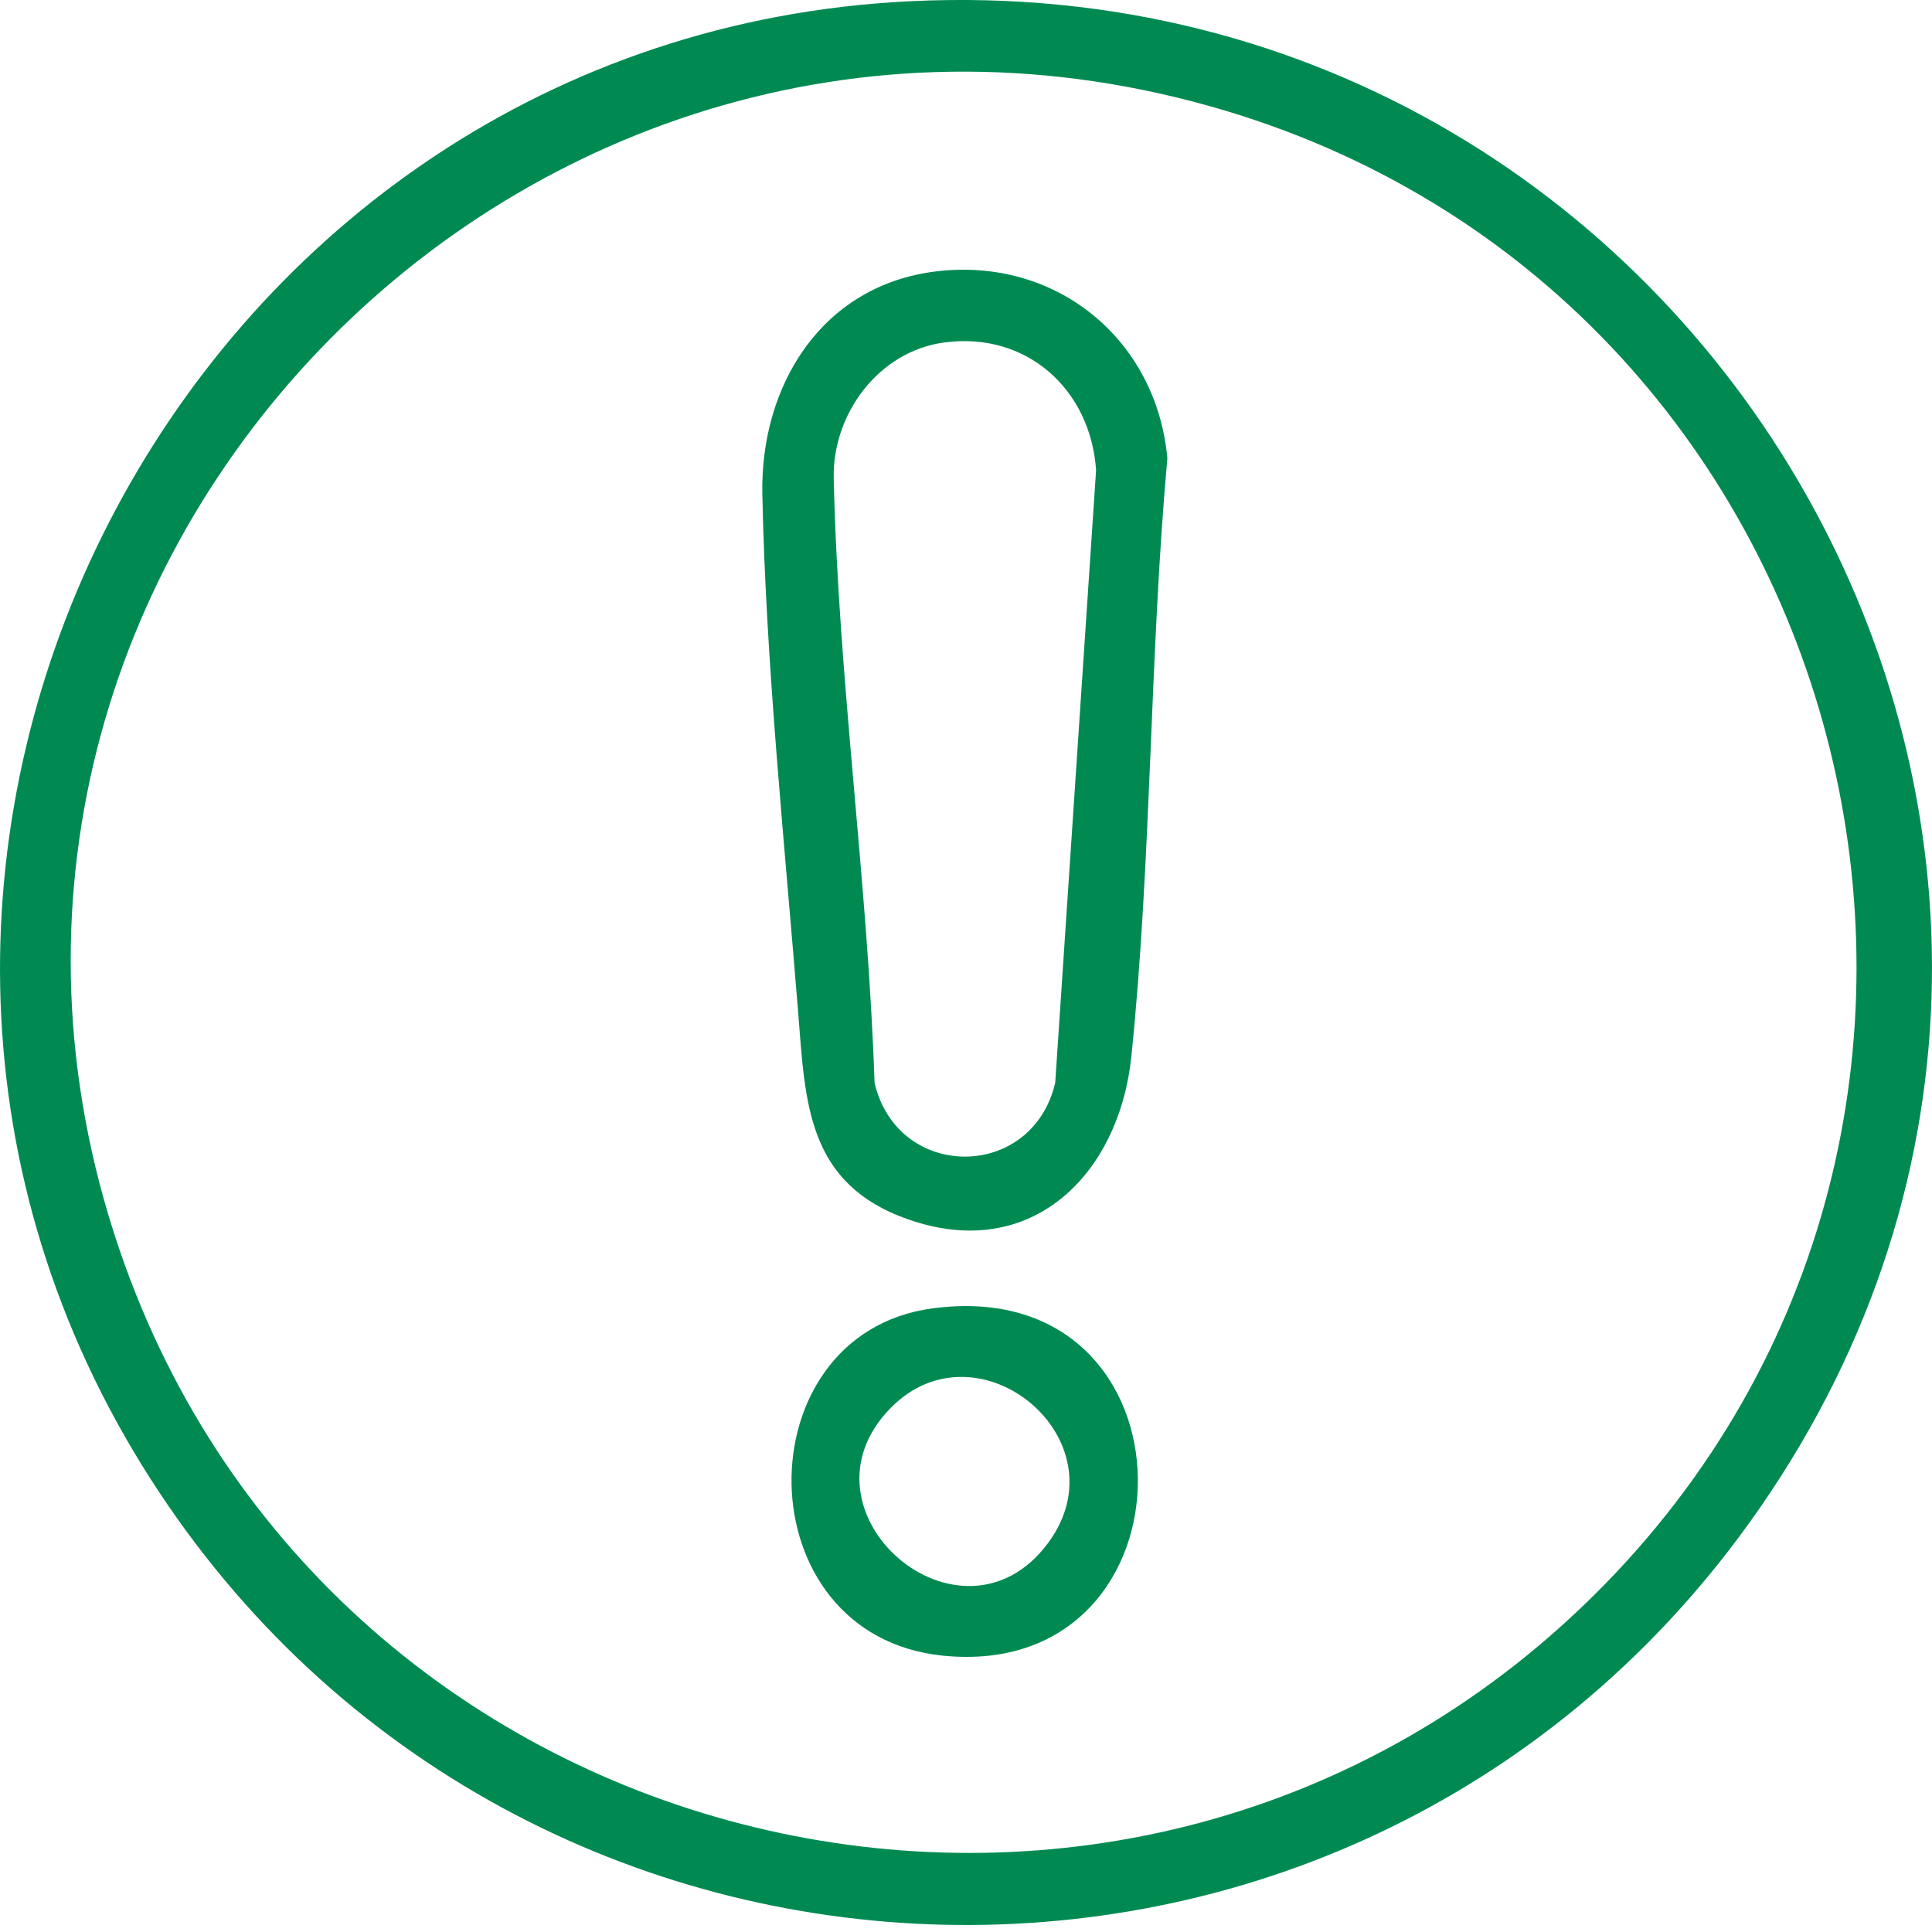
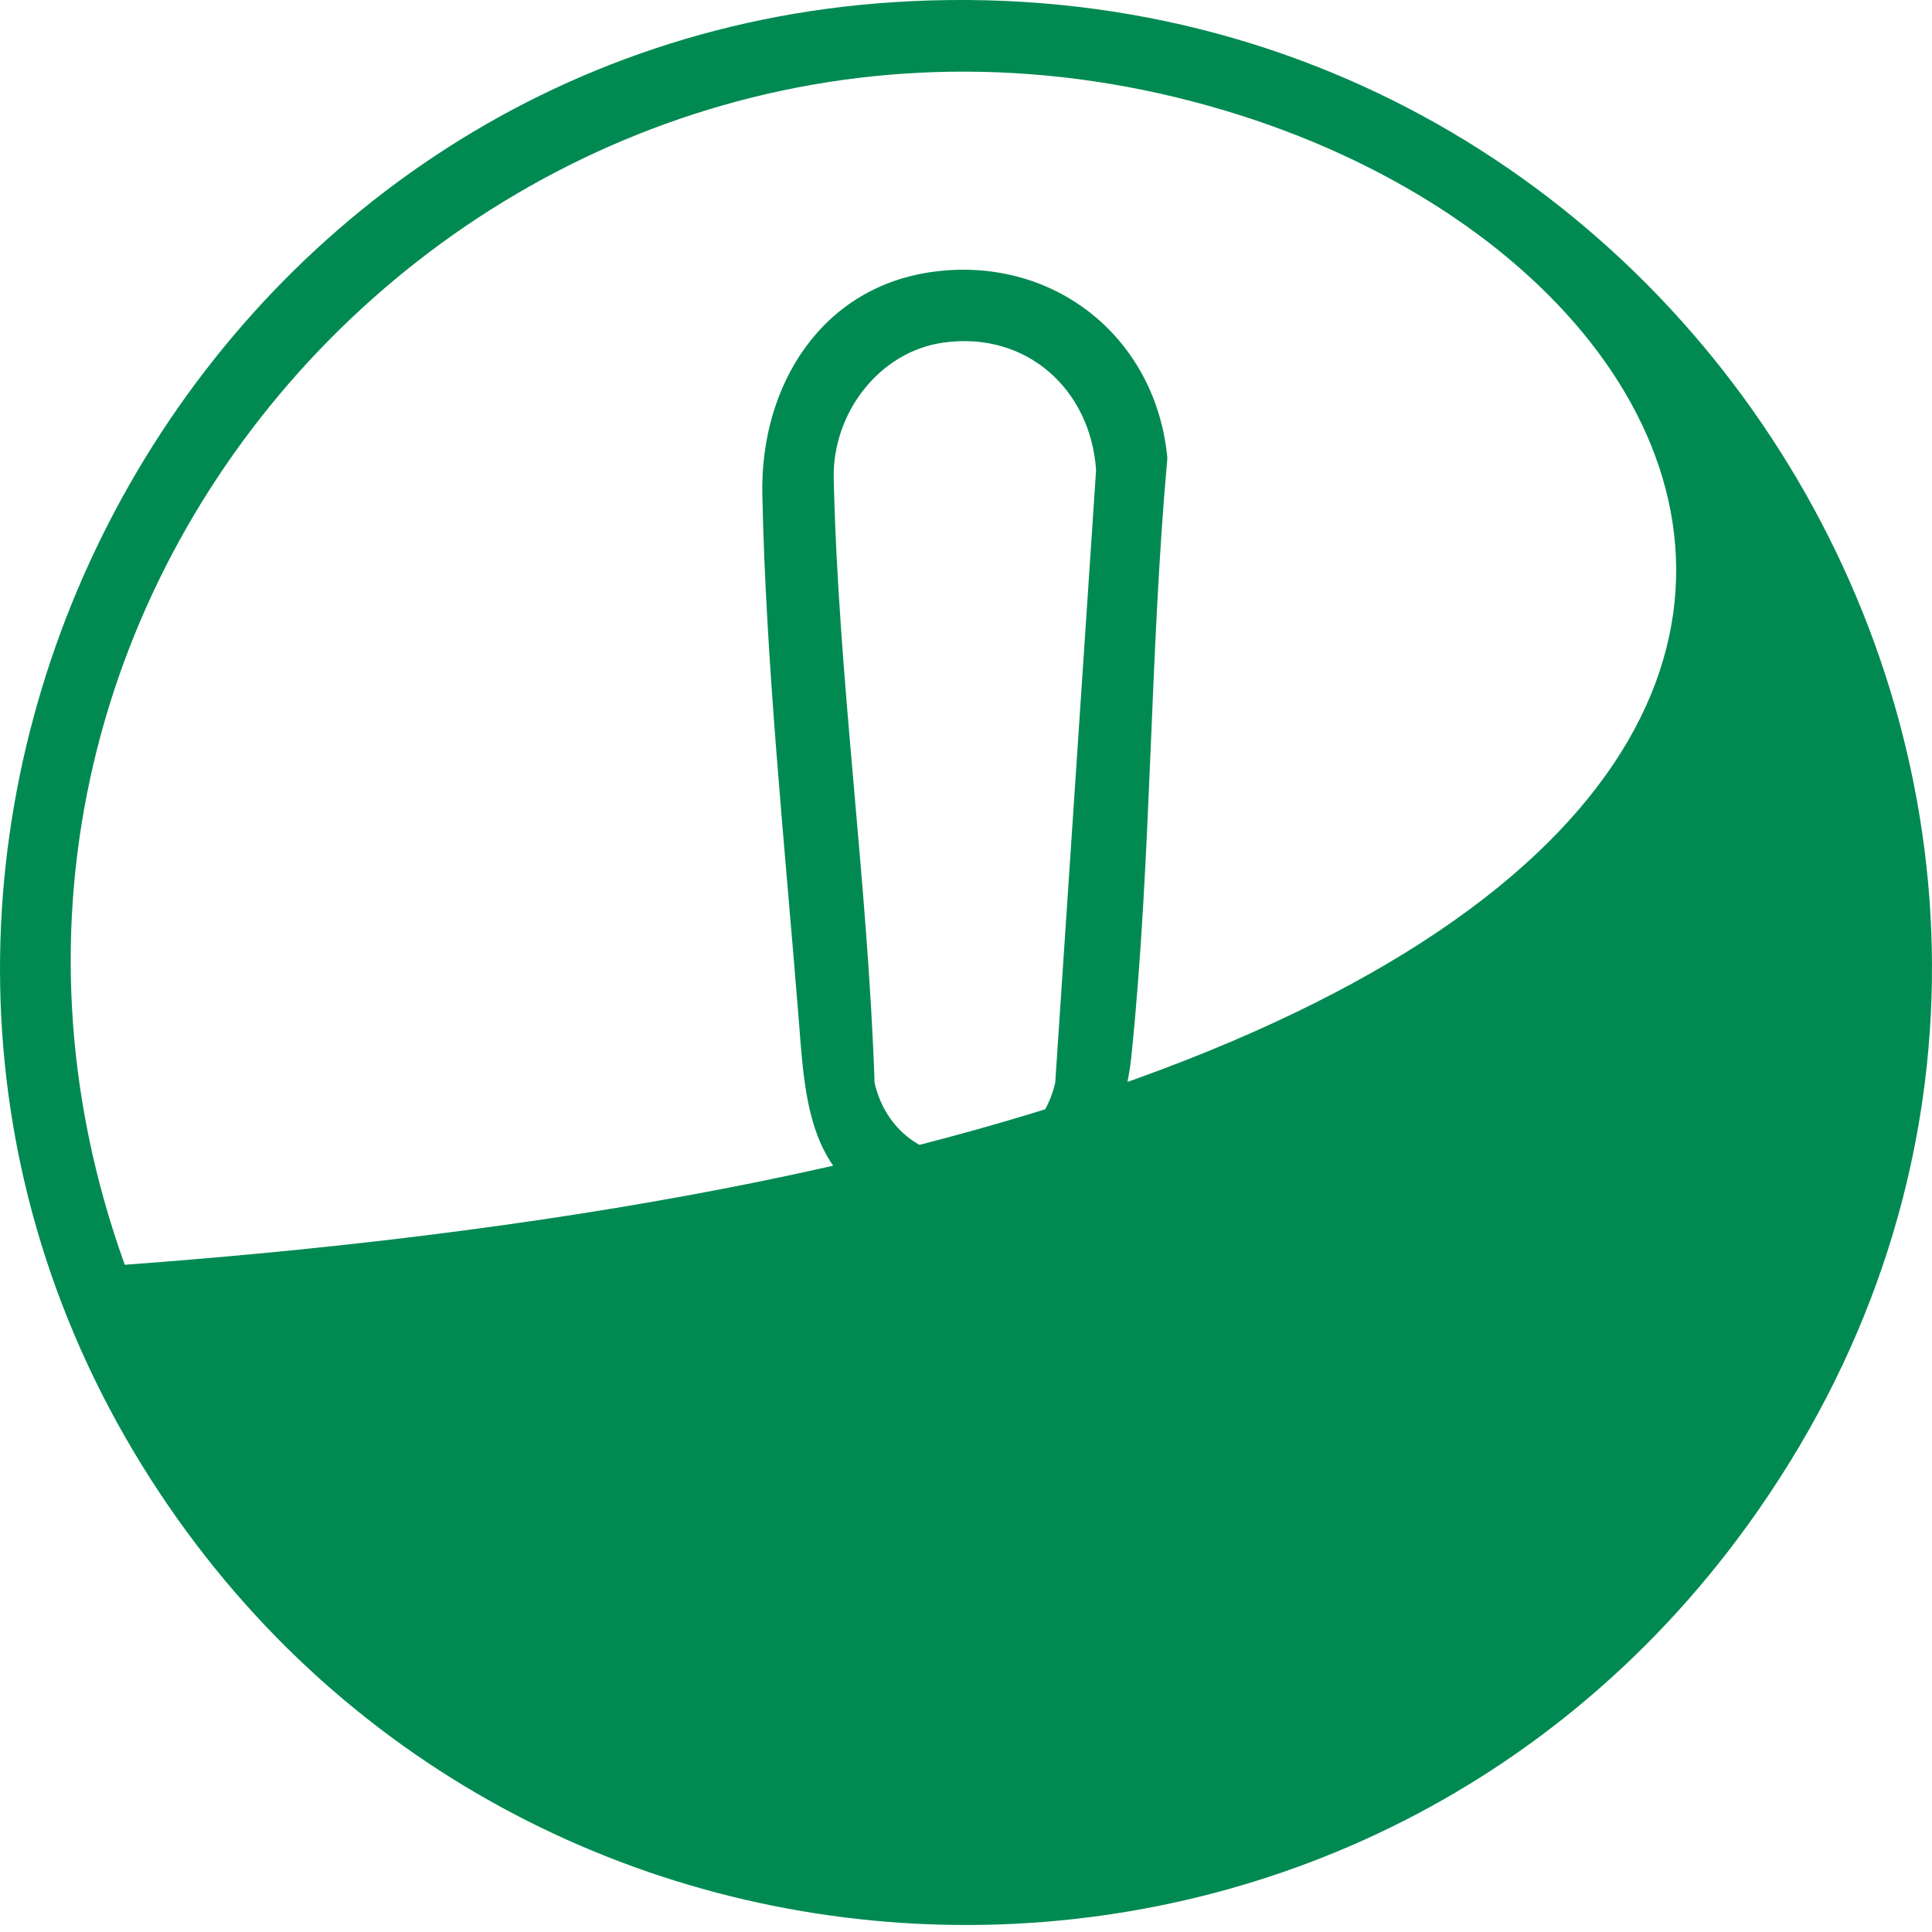
<svg xmlns="http://www.w3.org/2000/svg" width="84" height="84" viewBox="0 0 84 84" fill="none">
-   <path d="M38.81 0.097C74.211 -2.227 96.882 37.371 76.001 66.289C58.441 90.606 21.904 89.168 6.175 63.712C-10.201 37.211 7.819 2.132 38.81 0.097ZM53.296 4.818C22.789 -4.34 -5.367 25.015 5.425 54.99C14.96 81.475 49.19 89.304 69.317 69.344C90.065 48.769 81.183 13.192 53.296 4.818ZM40.529 56.888C52.394 55.285 52.353 73.129 41.003 71.986C32.321 71.112 32.275 58.003 40.529 56.888ZM45.572 67.082C48.886 62.596 42.542 57.352 38.735 61.205C34.282 65.716 41.793 72.195 45.572 67.082ZM40.706 11.799C45.913 11.171 50.276 14.737 50.755 19.92C49.98 28.54 50.073 37.309 49.192 45.913C48.668 51.038 44.867 54.903 39.487 53.017C35.065 51.468 35.016 47.92 34.703 44.023C34.119 36.744 33.29 28.728 33.145 21.481C33.051 16.768 35.722 12.399 40.706 11.799ZM47.656 20.439C47.415 16.926 44.636 14.406 41.049 14.891H41.046C38.196 15.278 36.189 18.002 36.249 20.789C36.438 29.441 37.737 38.392 38.024 47.076C39.023 51.359 44.881 51.357 45.879 47.076L47.656 20.439Z" fill="#008A52" />
+   <path d="M38.81 0.097C74.211 -2.227 96.882 37.371 76.001 66.289C58.441 90.606 21.904 89.168 6.175 63.712C-10.201 37.211 7.819 2.132 38.81 0.097ZM53.296 4.818C22.789 -4.34 -5.367 25.015 5.425 54.99C90.065 48.769 81.183 13.192 53.296 4.818ZM40.529 56.888C52.394 55.285 52.353 73.129 41.003 71.986C32.321 71.112 32.275 58.003 40.529 56.888ZM45.572 67.082C48.886 62.596 42.542 57.352 38.735 61.205C34.282 65.716 41.793 72.195 45.572 67.082ZM40.706 11.799C45.913 11.171 50.276 14.737 50.755 19.92C49.98 28.54 50.073 37.309 49.192 45.913C48.668 51.038 44.867 54.903 39.487 53.017C35.065 51.468 35.016 47.92 34.703 44.023C34.119 36.744 33.29 28.728 33.145 21.481C33.051 16.768 35.722 12.399 40.706 11.799ZM47.656 20.439C47.415 16.926 44.636 14.406 41.049 14.891H41.046C38.196 15.278 36.189 18.002 36.249 20.789C36.438 29.441 37.737 38.392 38.024 47.076C39.023 51.359 44.881 51.357 45.879 47.076L47.656 20.439Z" fill="#008A52" />
</svg>